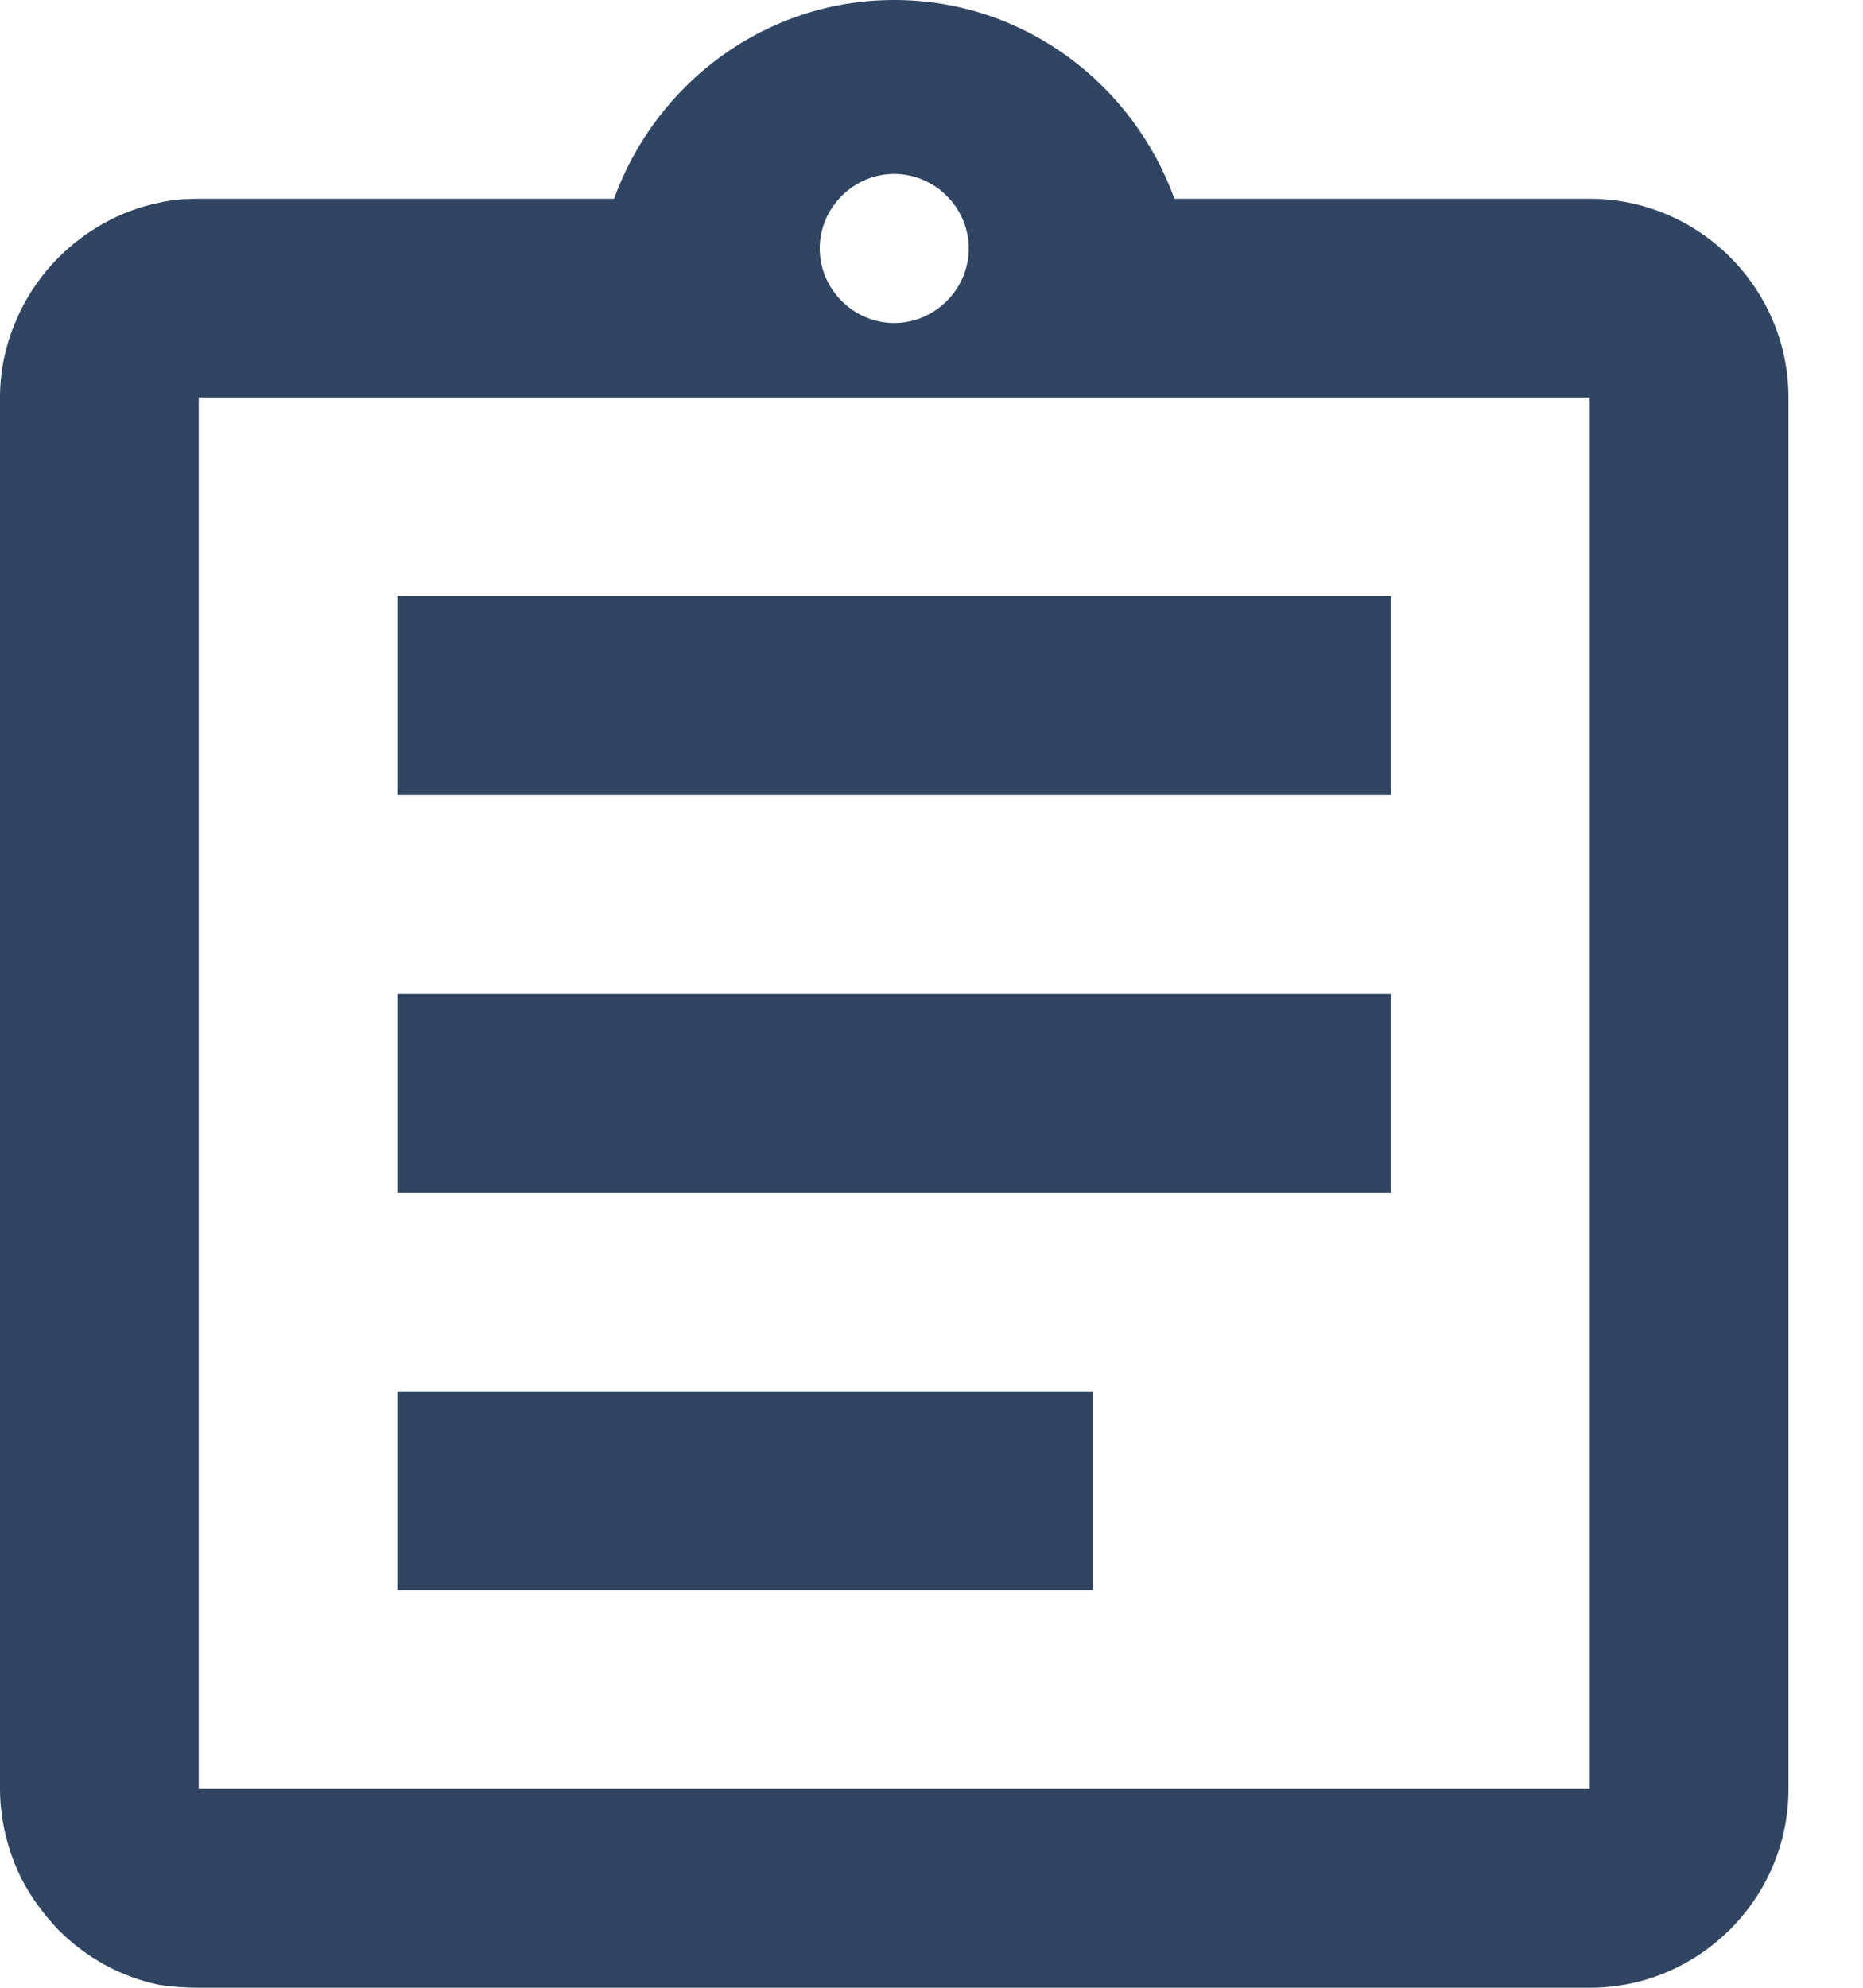
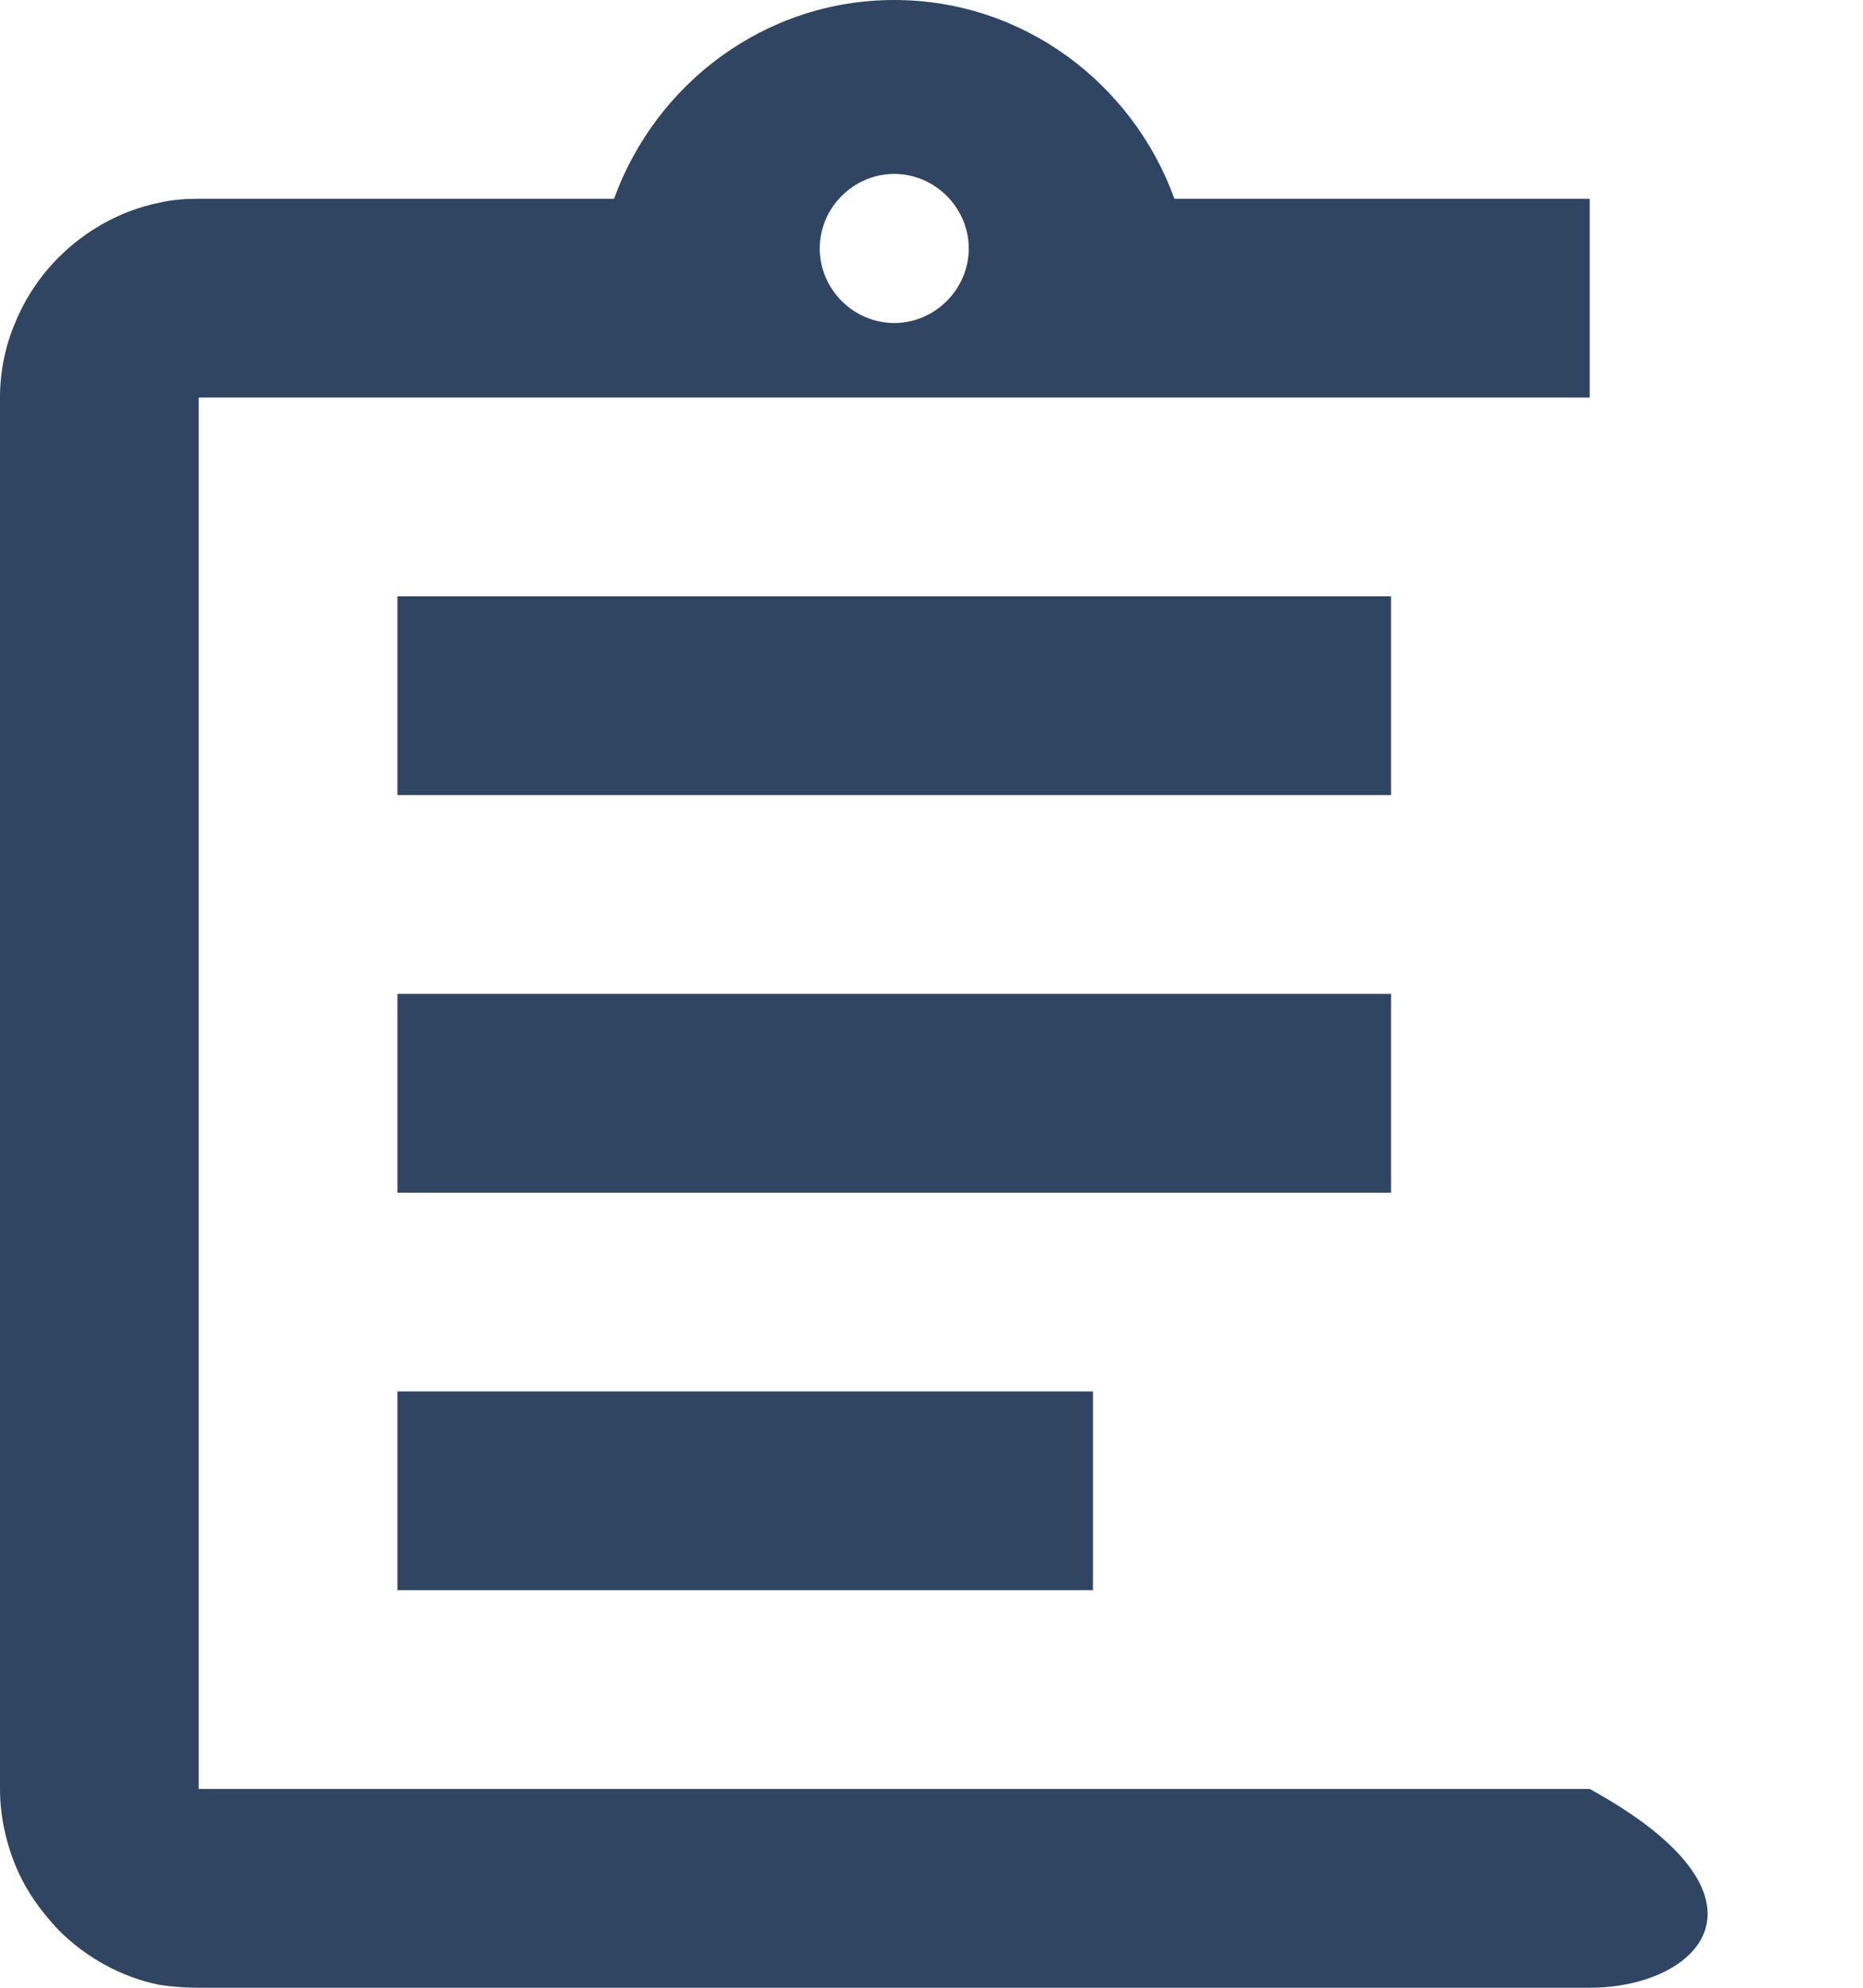
<svg xmlns="http://www.w3.org/2000/svg" width="15" height="16" viewBox="0 0 15 16" fill="none">
-   <path fill-rule="evenodd" clip-rule="evenodd" d="M9.456 1.6H12.8C13.68 1.6 14.4 2.32 14.4 3.2V14.4C14.4 15.28 13.68 16 12.8 16H1.6C1.488 16 1.384 15.992 1.28 15.976C0.968 15.912 0.688 15.752 0.472 15.536C0.328 15.384 0.208 15.216 0.128 15.024C0.048 14.832 0 14.616 0 14.4V3.2C0 2.976 0.048 2.768 0.128 2.584C0.208 2.392 0.328 2.216 0.472 2.072C0.688 1.856 0.968 1.696 1.28 1.632C1.384 1.608 1.488 1.6 1.6 1.6H4.944C5.28 0.672 6.16 0 7.2 0C8.24 0 9.12 0.672 9.456 1.6ZM3.2 6.4V4.8H11.2V6.4H3.2ZM11.2 9.6V8H3.2V9.6H11.2ZM8.8 11.2H3.2V12.8H8.8V11.2ZM7.2 1.4C7.528 1.4 7.8 1.672 7.8 2C7.8 2.328 7.528 2.6 7.2 2.6C6.872 2.6 6.6 2.328 6.6 2C6.6 1.672 6.872 1.4 7.2 1.4ZM1.6 14.4H12.8V3.2H1.6V14.4Z" fill="#304562" />
+   <path fill-rule="evenodd" clip-rule="evenodd" d="M9.456 1.6H12.8V14.4C14.4 15.28 13.68 16 12.8 16H1.6C1.488 16 1.384 15.992 1.28 15.976C0.968 15.912 0.688 15.752 0.472 15.536C0.328 15.384 0.208 15.216 0.128 15.024C0.048 14.832 0 14.616 0 14.4V3.2C0 2.976 0.048 2.768 0.128 2.584C0.208 2.392 0.328 2.216 0.472 2.072C0.688 1.856 0.968 1.696 1.28 1.632C1.384 1.608 1.488 1.6 1.6 1.6H4.944C5.28 0.672 6.16 0 7.2 0C8.24 0 9.12 0.672 9.456 1.6ZM3.2 6.4V4.8H11.2V6.4H3.2ZM11.2 9.6V8H3.2V9.6H11.2ZM8.8 11.2H3.2V12.8H8.8V11.2ZM7.2 1.4C7.528 1.4 7.8 1.672 7.8 2C7.8 2.328 7.528 2.6 7.2 2.6C6.872 2.6 6.6 2.328 6.6 2C6.6 1.672 6.872 1.4 7.2 1.4ZM1.6 14.4H12.8V3.2H1.6V14.4Z" fill="#304562" />
</svg>